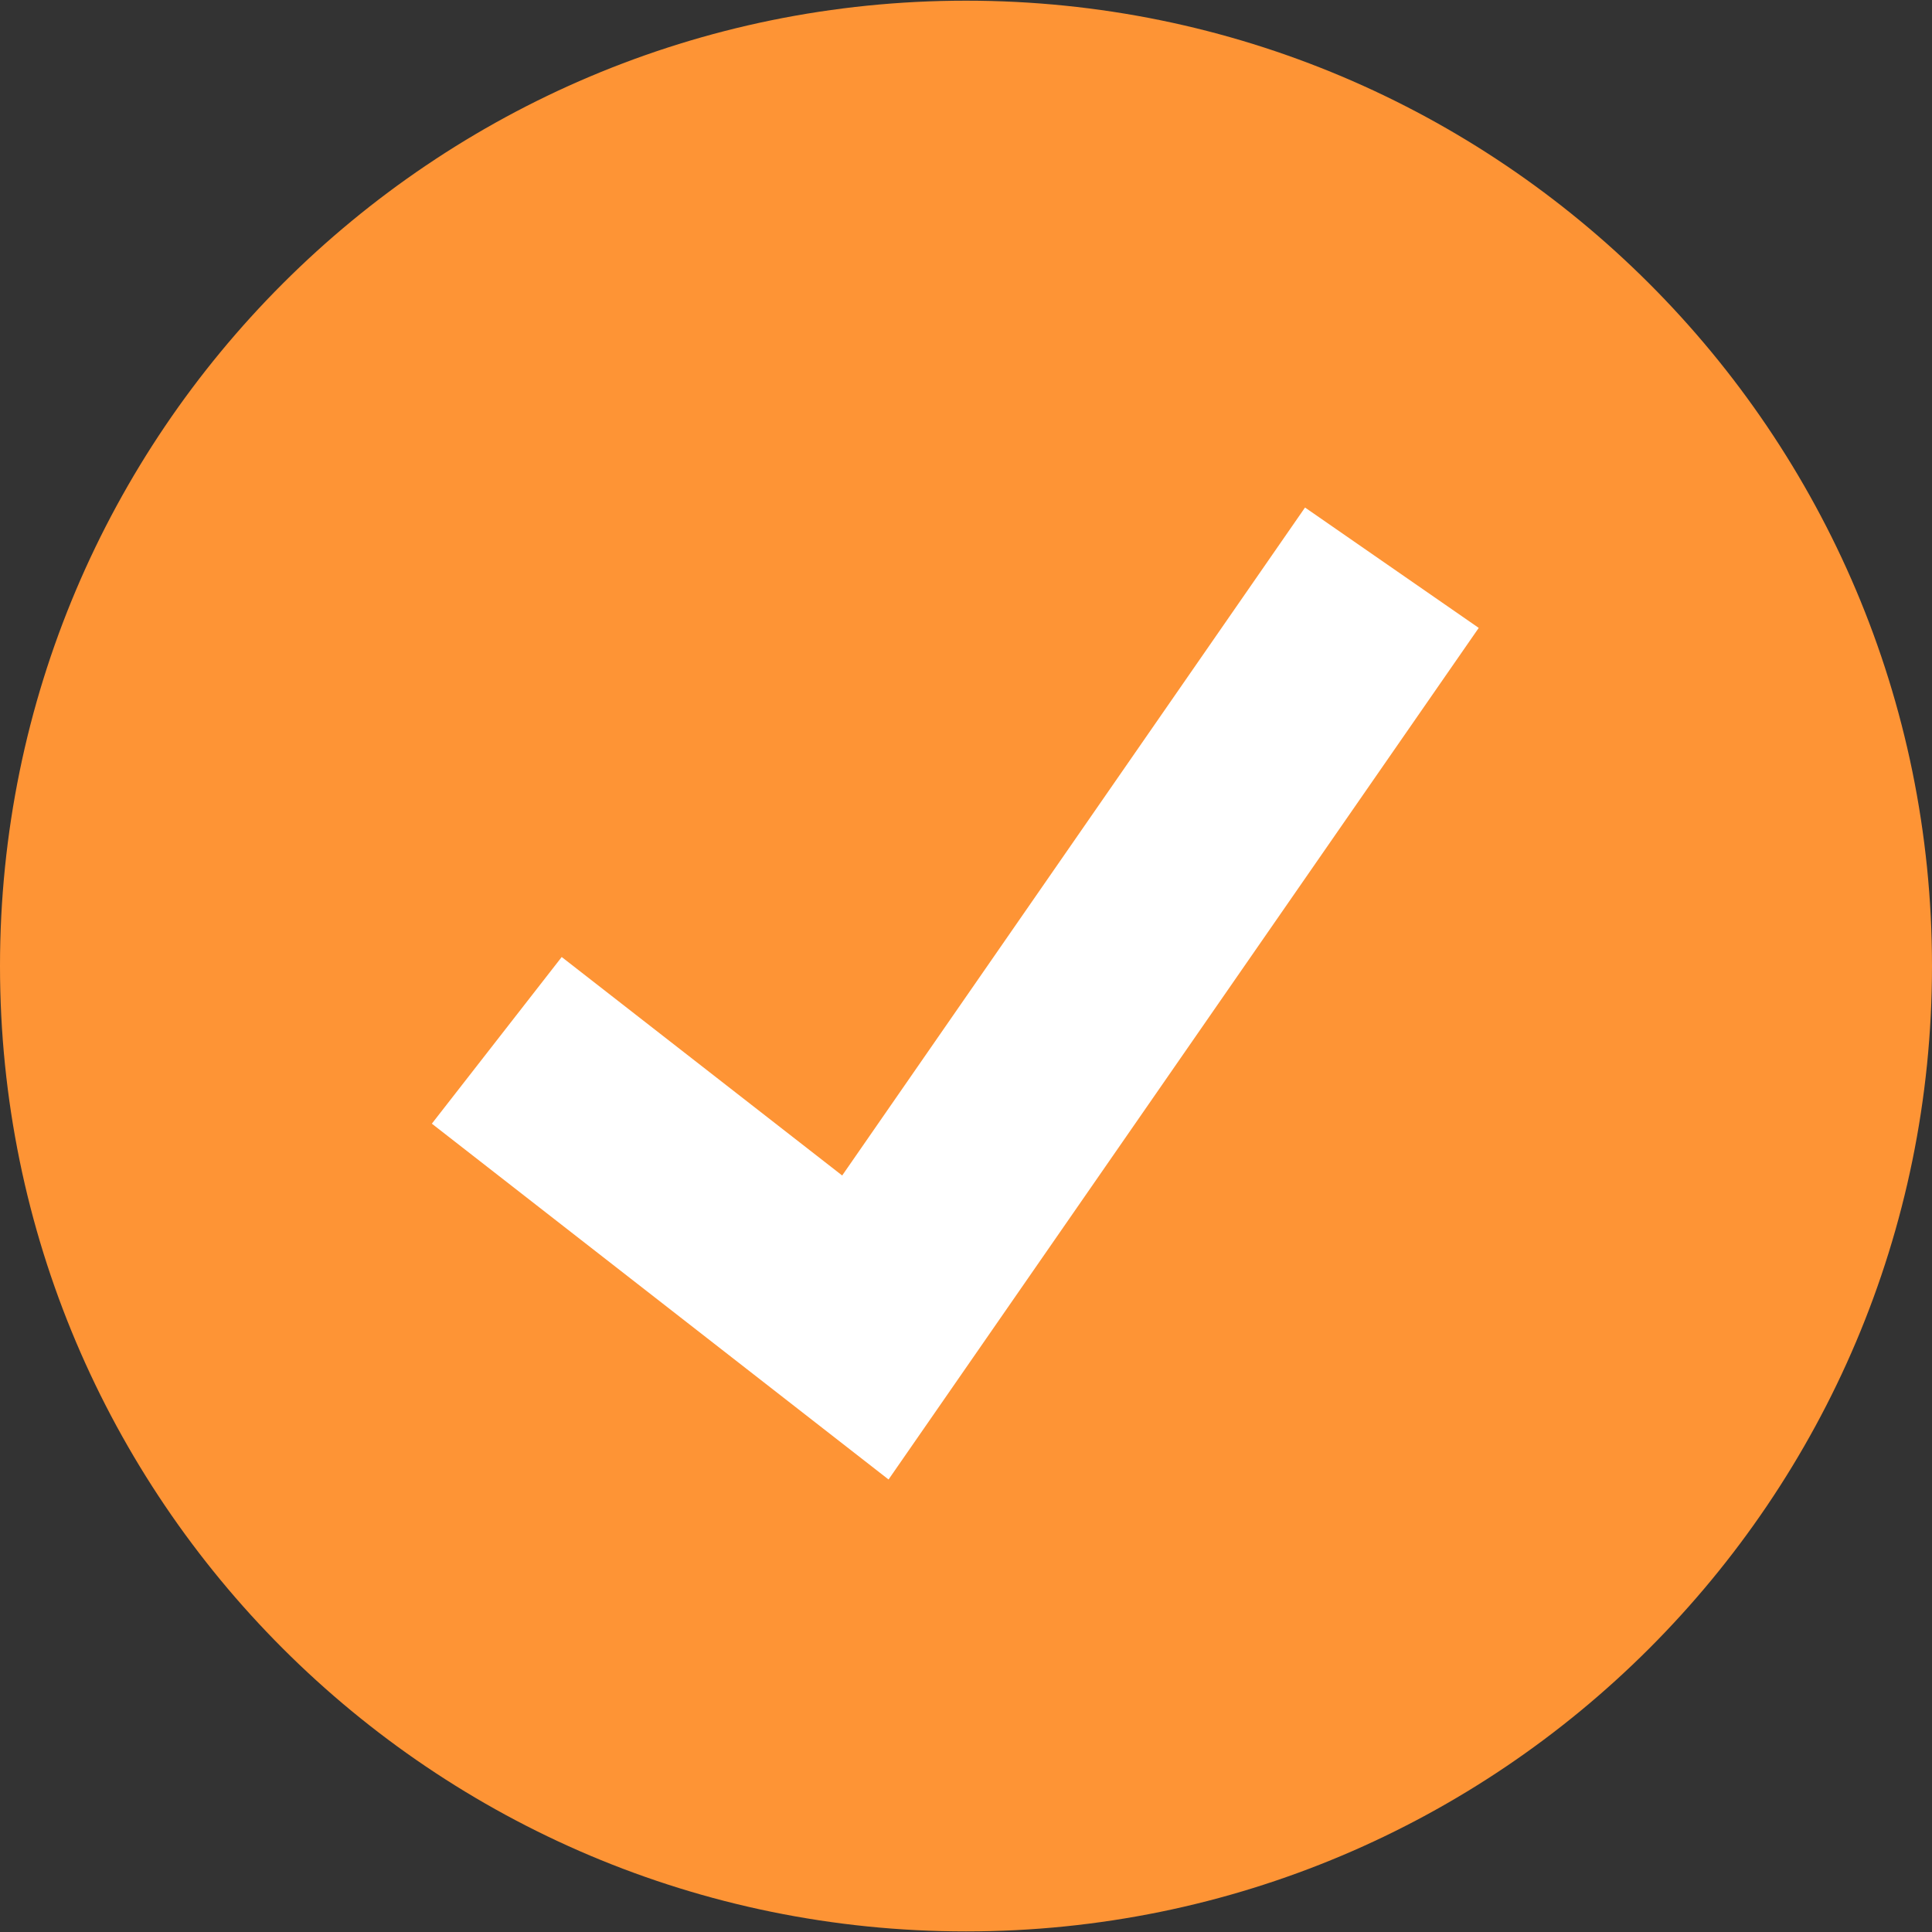
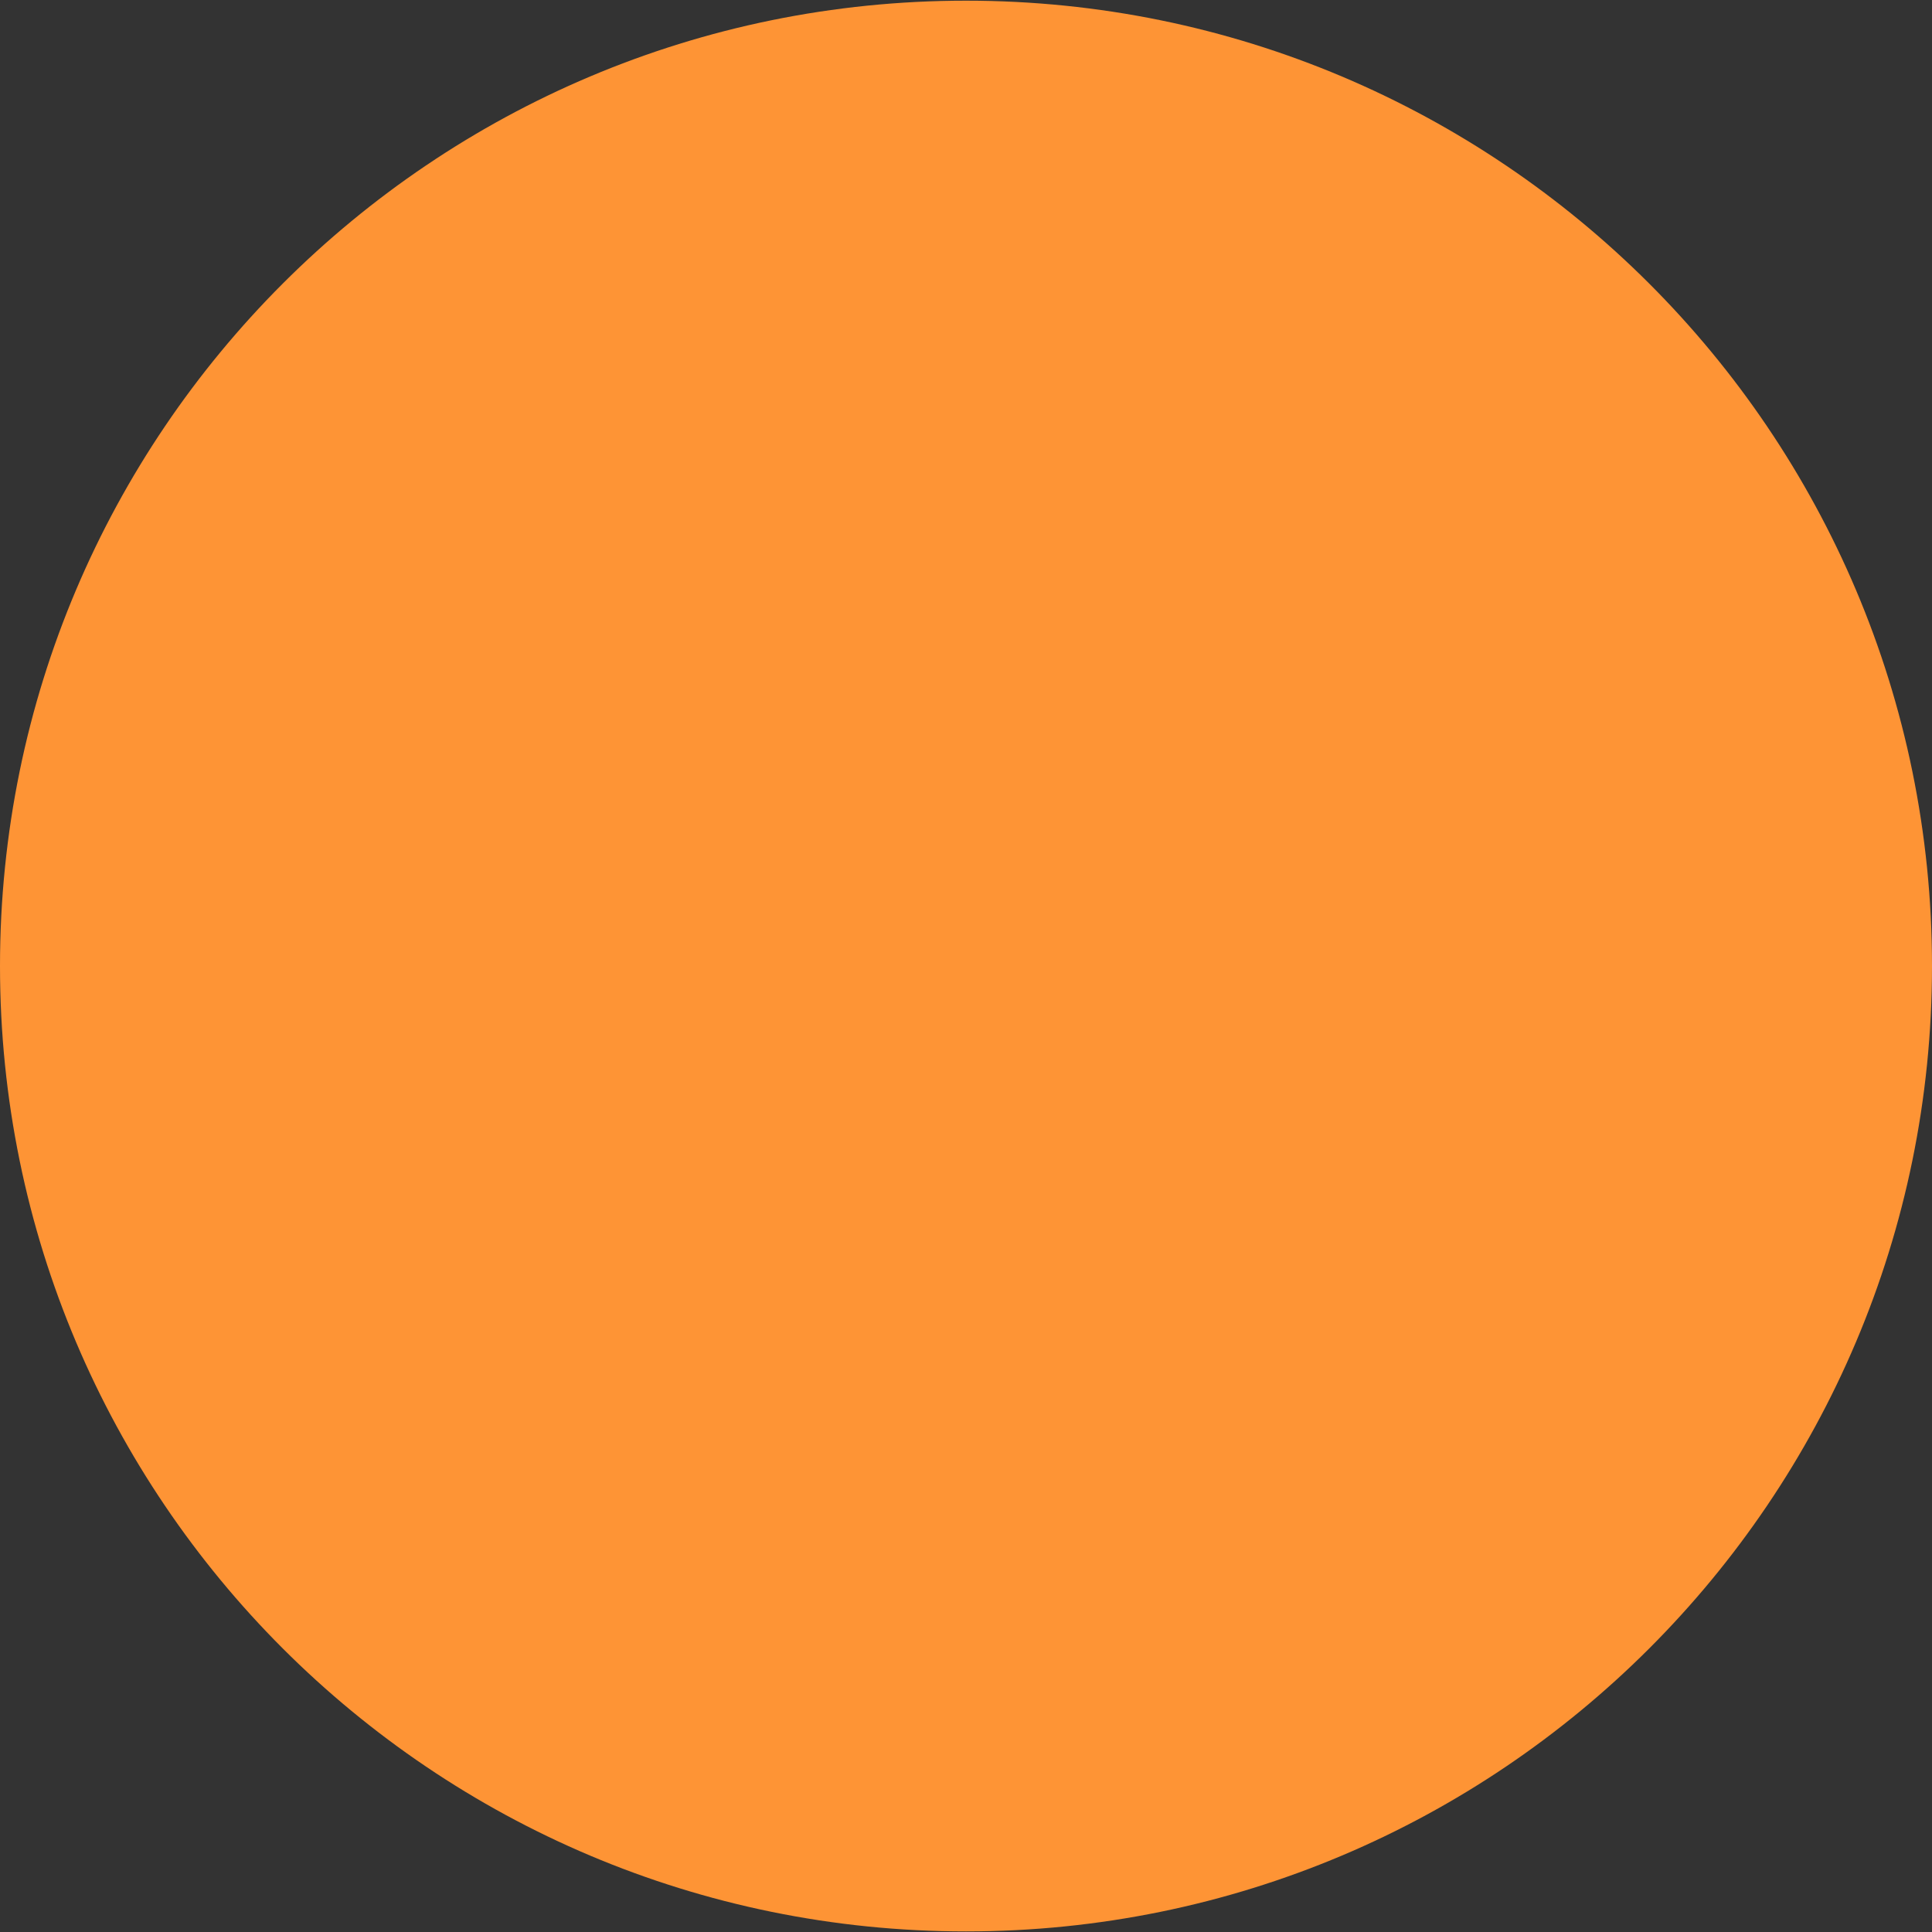
<svg xmlns="http://www.w3.org/2000/svg" width="23" height="23" viewBox="0 0 23 23" fill="none">
  <rect x="0" y="0" width="23" height="23" fill="#333333" stroke="none" />
-   <path d="M11.5 22.993C17.851 22.993 23 17.847 23 11.5C23 5.153 17.851 0.008 11.5 0.008C5.149 0.008 0 5.153 0 11.5C0 17.847 5.149 22.993 11.5 22.993Z" fill="#FE9435" />
-   <path d="M10.578 17.613L5.141 13.377L6.687 11.393L10.026 13.994L15.536 6.042L17.604 7.475L10.578 17.613Z" fill="white" />
+   <path d="M11.5 22.993C17.851 22.993 23 17.847 23 11.5C23 5.153 17.851 0.008 11.5 0.008C5.149 0.008 0 5.153 0 11.5C0 17.847 5.149 22.993 11.5 22.993" fill="#FE9435" />
</svg>